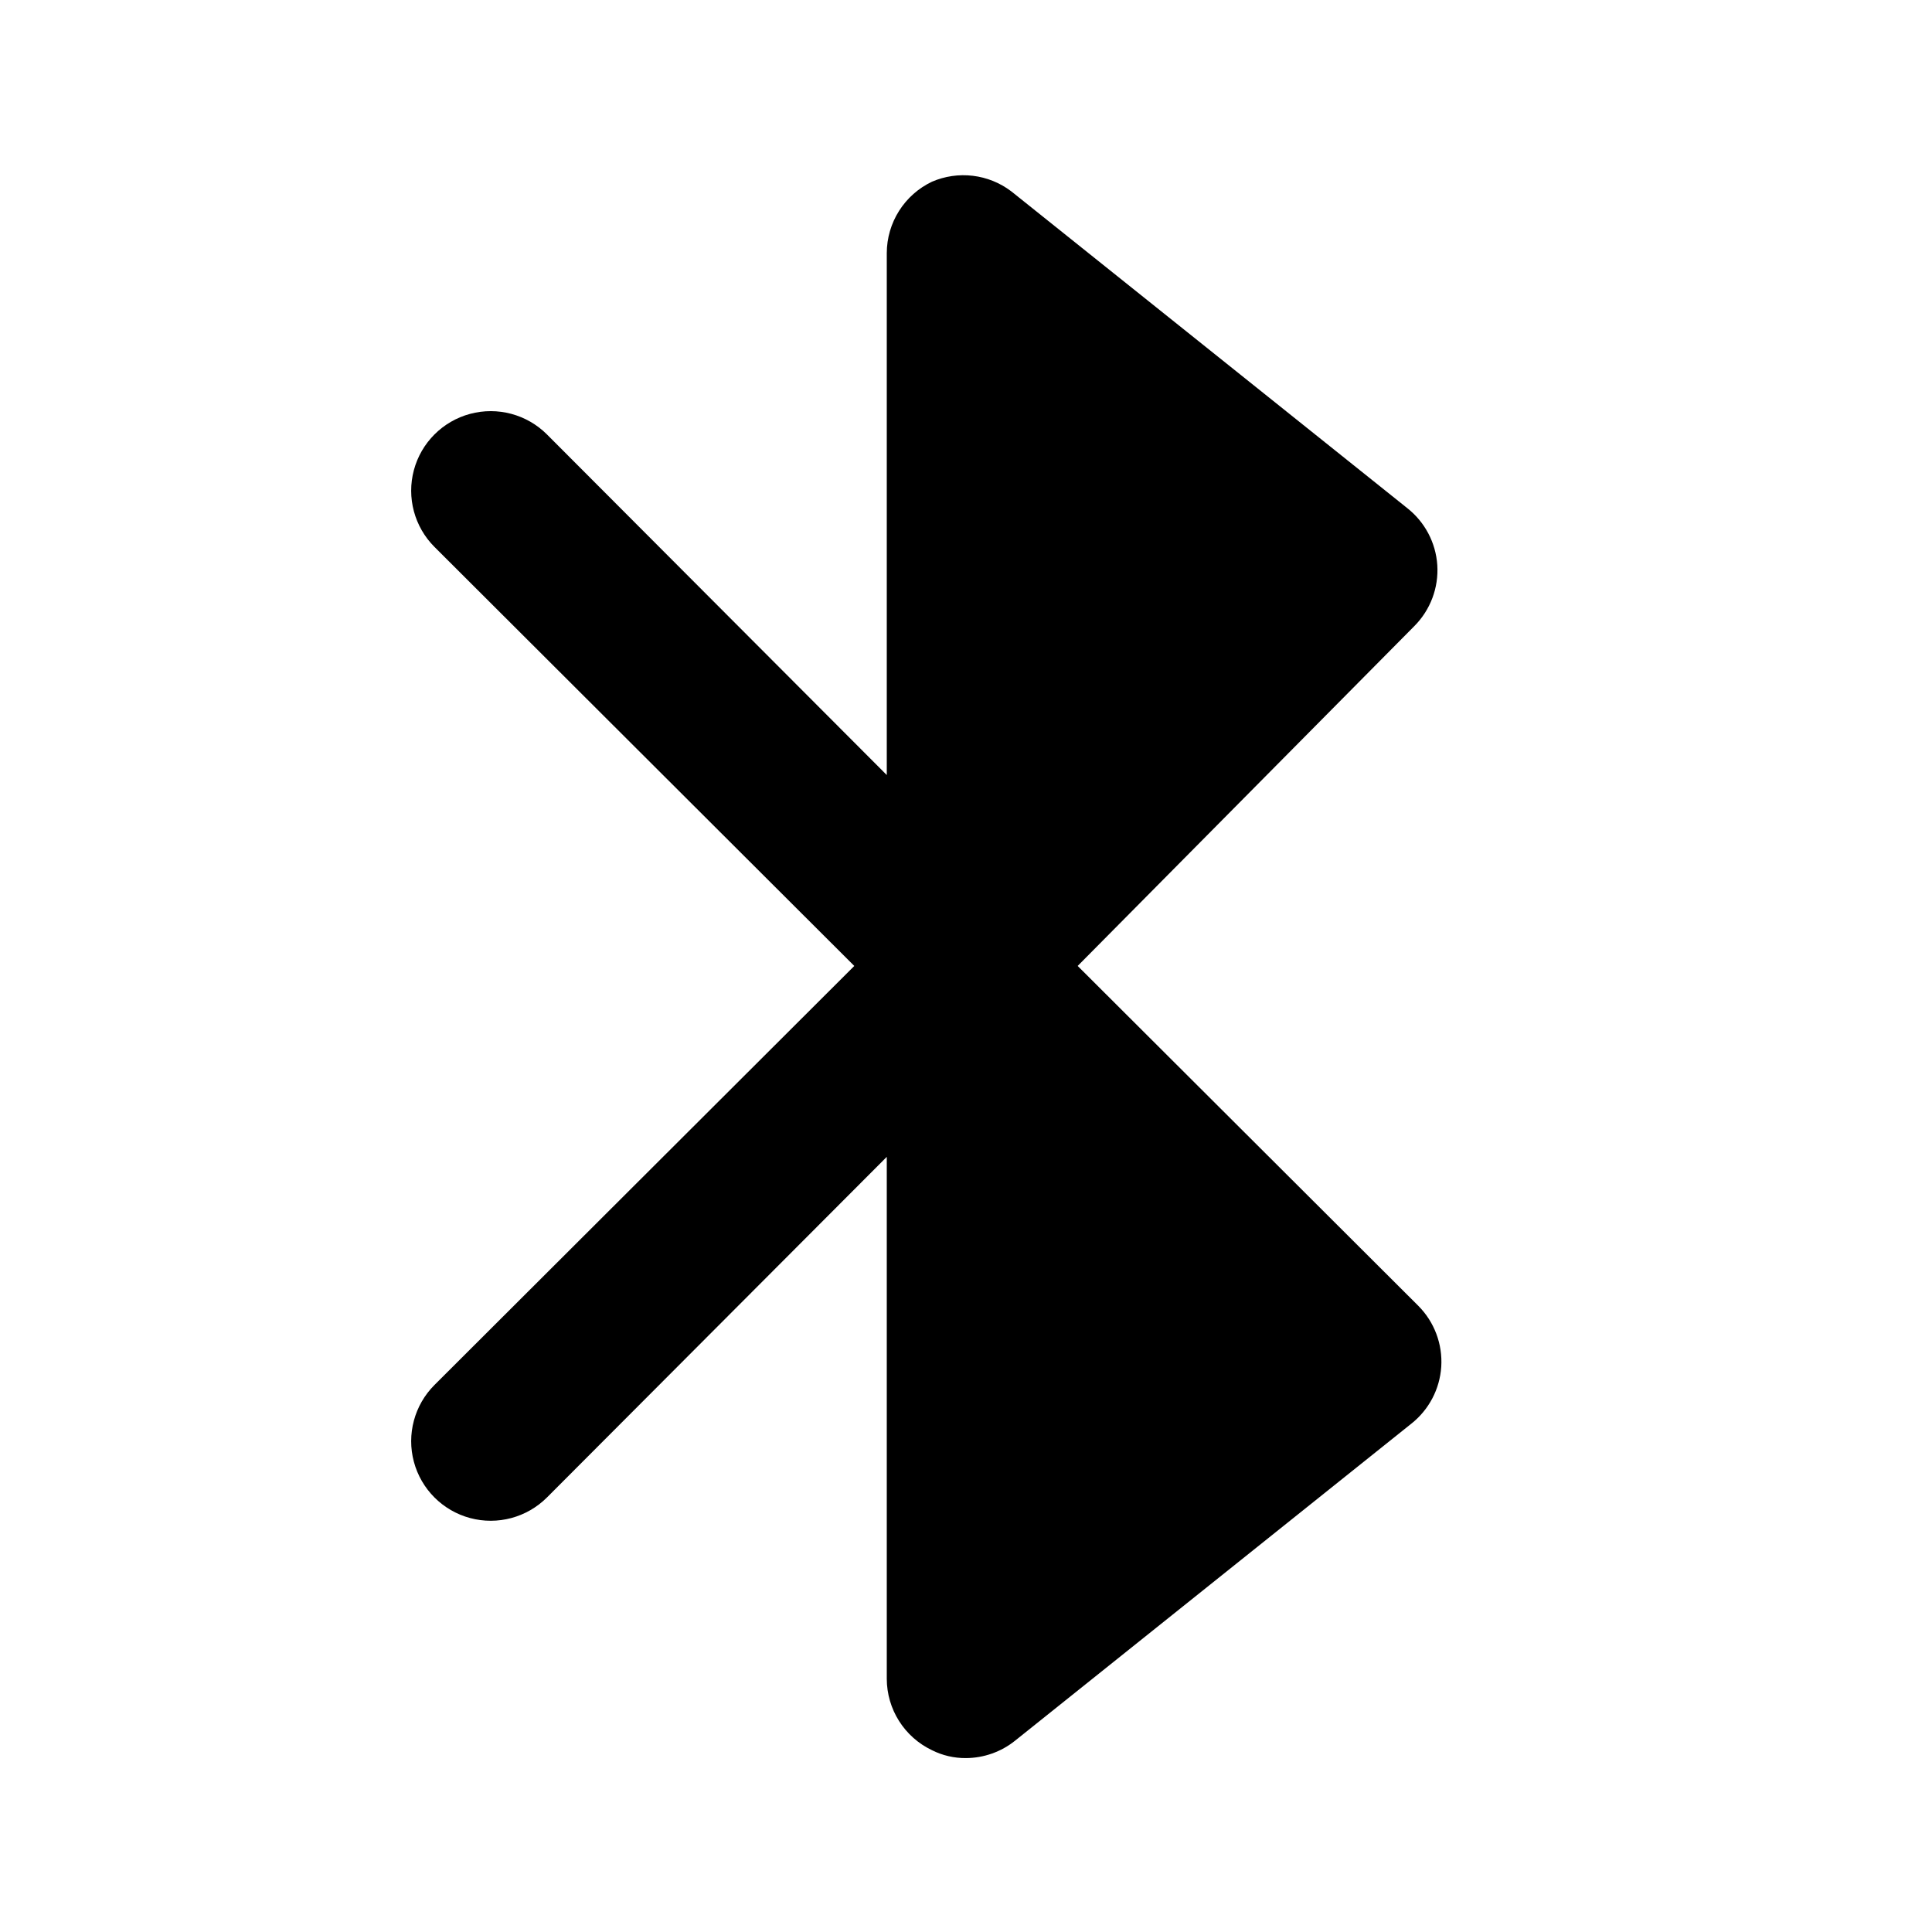
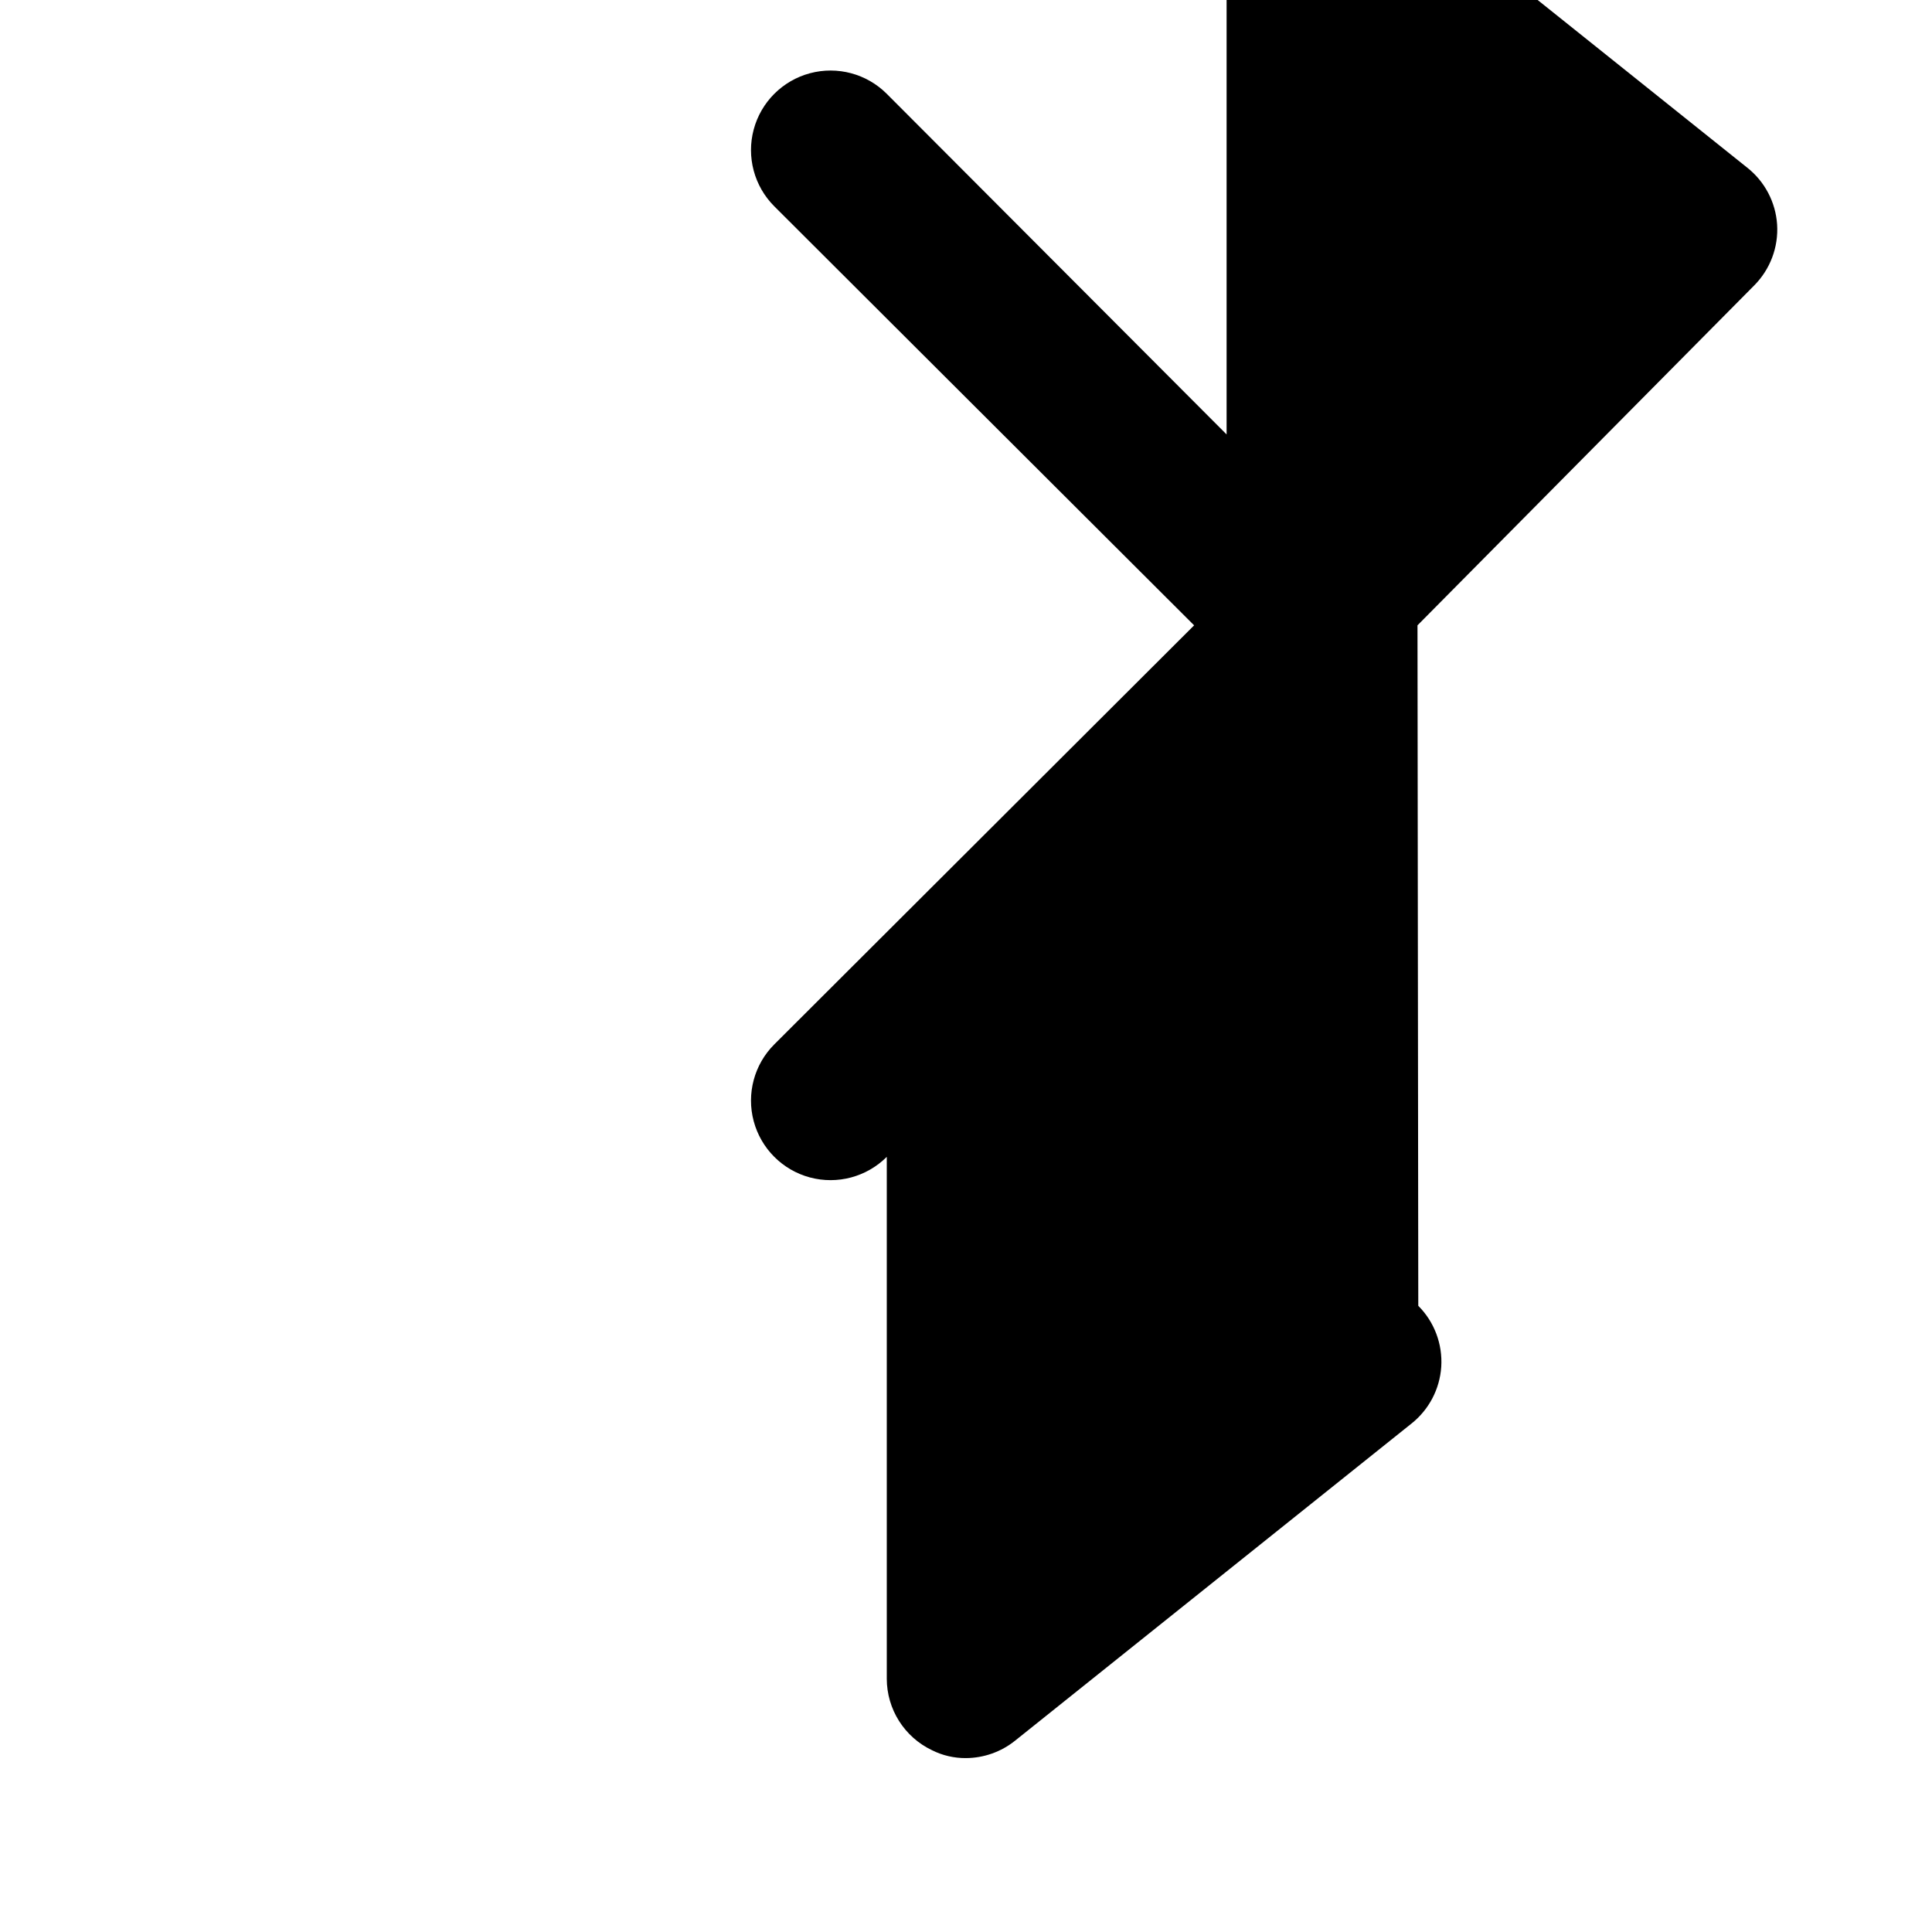
<svg xmlns="http://www.w3.org/2000/svg" fill="#000000" width="800px" height="800px" version="1.1" viewBox="144 144 512 512">
-   <path d="m519.86 490.05c4.254 4.266 6.473 10.152 6.086 16.164-0.395 5.941-3.293 11.434-7.977 15.113l-104.96 83.969c-3.691 2.965-8.277 4.59-13.012 4.617-3.133 0.027-6.231-0.691-9.027-2.098-3.574-1.703-6.59-4.379-8.707-7.723-2.117-3.34-3.246-7.215-3.258-11.172v-138.34l-90.055 90.266h-0.004c-5.324 5.324-13.086 7.402-20.359 5.457-7.273-1.949-12.953-7.633-14.902-14.906s0.129-15.035 5.453-20.359l111.26-111.05-111.26-111.05c-5.324-5.324-7.402-13.086-5.453-20.359 1.949-7.273 7.629-12.953 14.902-14.902 7.273-1.949 15.035 0.129 20.359 5.453l90.059 90.266v-138.34c0.012-3.957 1.141-7.828 3.258-11.172s5.133-6.019 8.707-7.723c3.41-1.473 7.148-2.016 10.836-1.574 3.688 0.441 7.191 1.855 10.156 4.094l104.96 83.969c4.68 3.68 7.582 9.172 7.977 15.113 0.383 6.012-1.836 11.898-6.09 16.164l-89.215 90.059z" />
+   <path d="m519.86 490.05c4.254 4.266 6.473 10.152 6.086 16.164-0.395 5.941-3.293 11.434-7.977 15.113l-104.96 83.969c-3.691 2.965-8.277 4.59-13.012 4.617-3.133 0.027-6.231-0.691-9.027-2.098-3.574-1.703-6.59-4.379-8.707-7.723-2.117-3.34-3.246-7.215-3.258-11.172v-138.34h-0.004c-5.324 5.324-13.086 7.402-20.359 5.457-7.273-1.949-12.953-7.633-14.902-14.906s0.129-15.035 5.453-20.359l111.26-111.05-111.26-111.05c-5.324-5.324-7.402-13.086-5.453-20.359 1.949-7.273 7.629-12.953 14.902-14.902 7.273-1.949 15.035 0.129 20.359 5.453l90.059 90.266v-138.34c0.012-3.957 1.141-7.828 3.258-11.172s5.133-6.019 8.707-7.723c3.41-1.473 7.148-2.016 10.836-1.574 3.688 0.441 7.191 1.855 10.156 4.094l104.96 83.969c4.68 3.68 7.582 9.172 7.977 15.113 0.383 6.012-1.836 11.898-6.09 16.164l-89.215 90.059z" />
</svg>